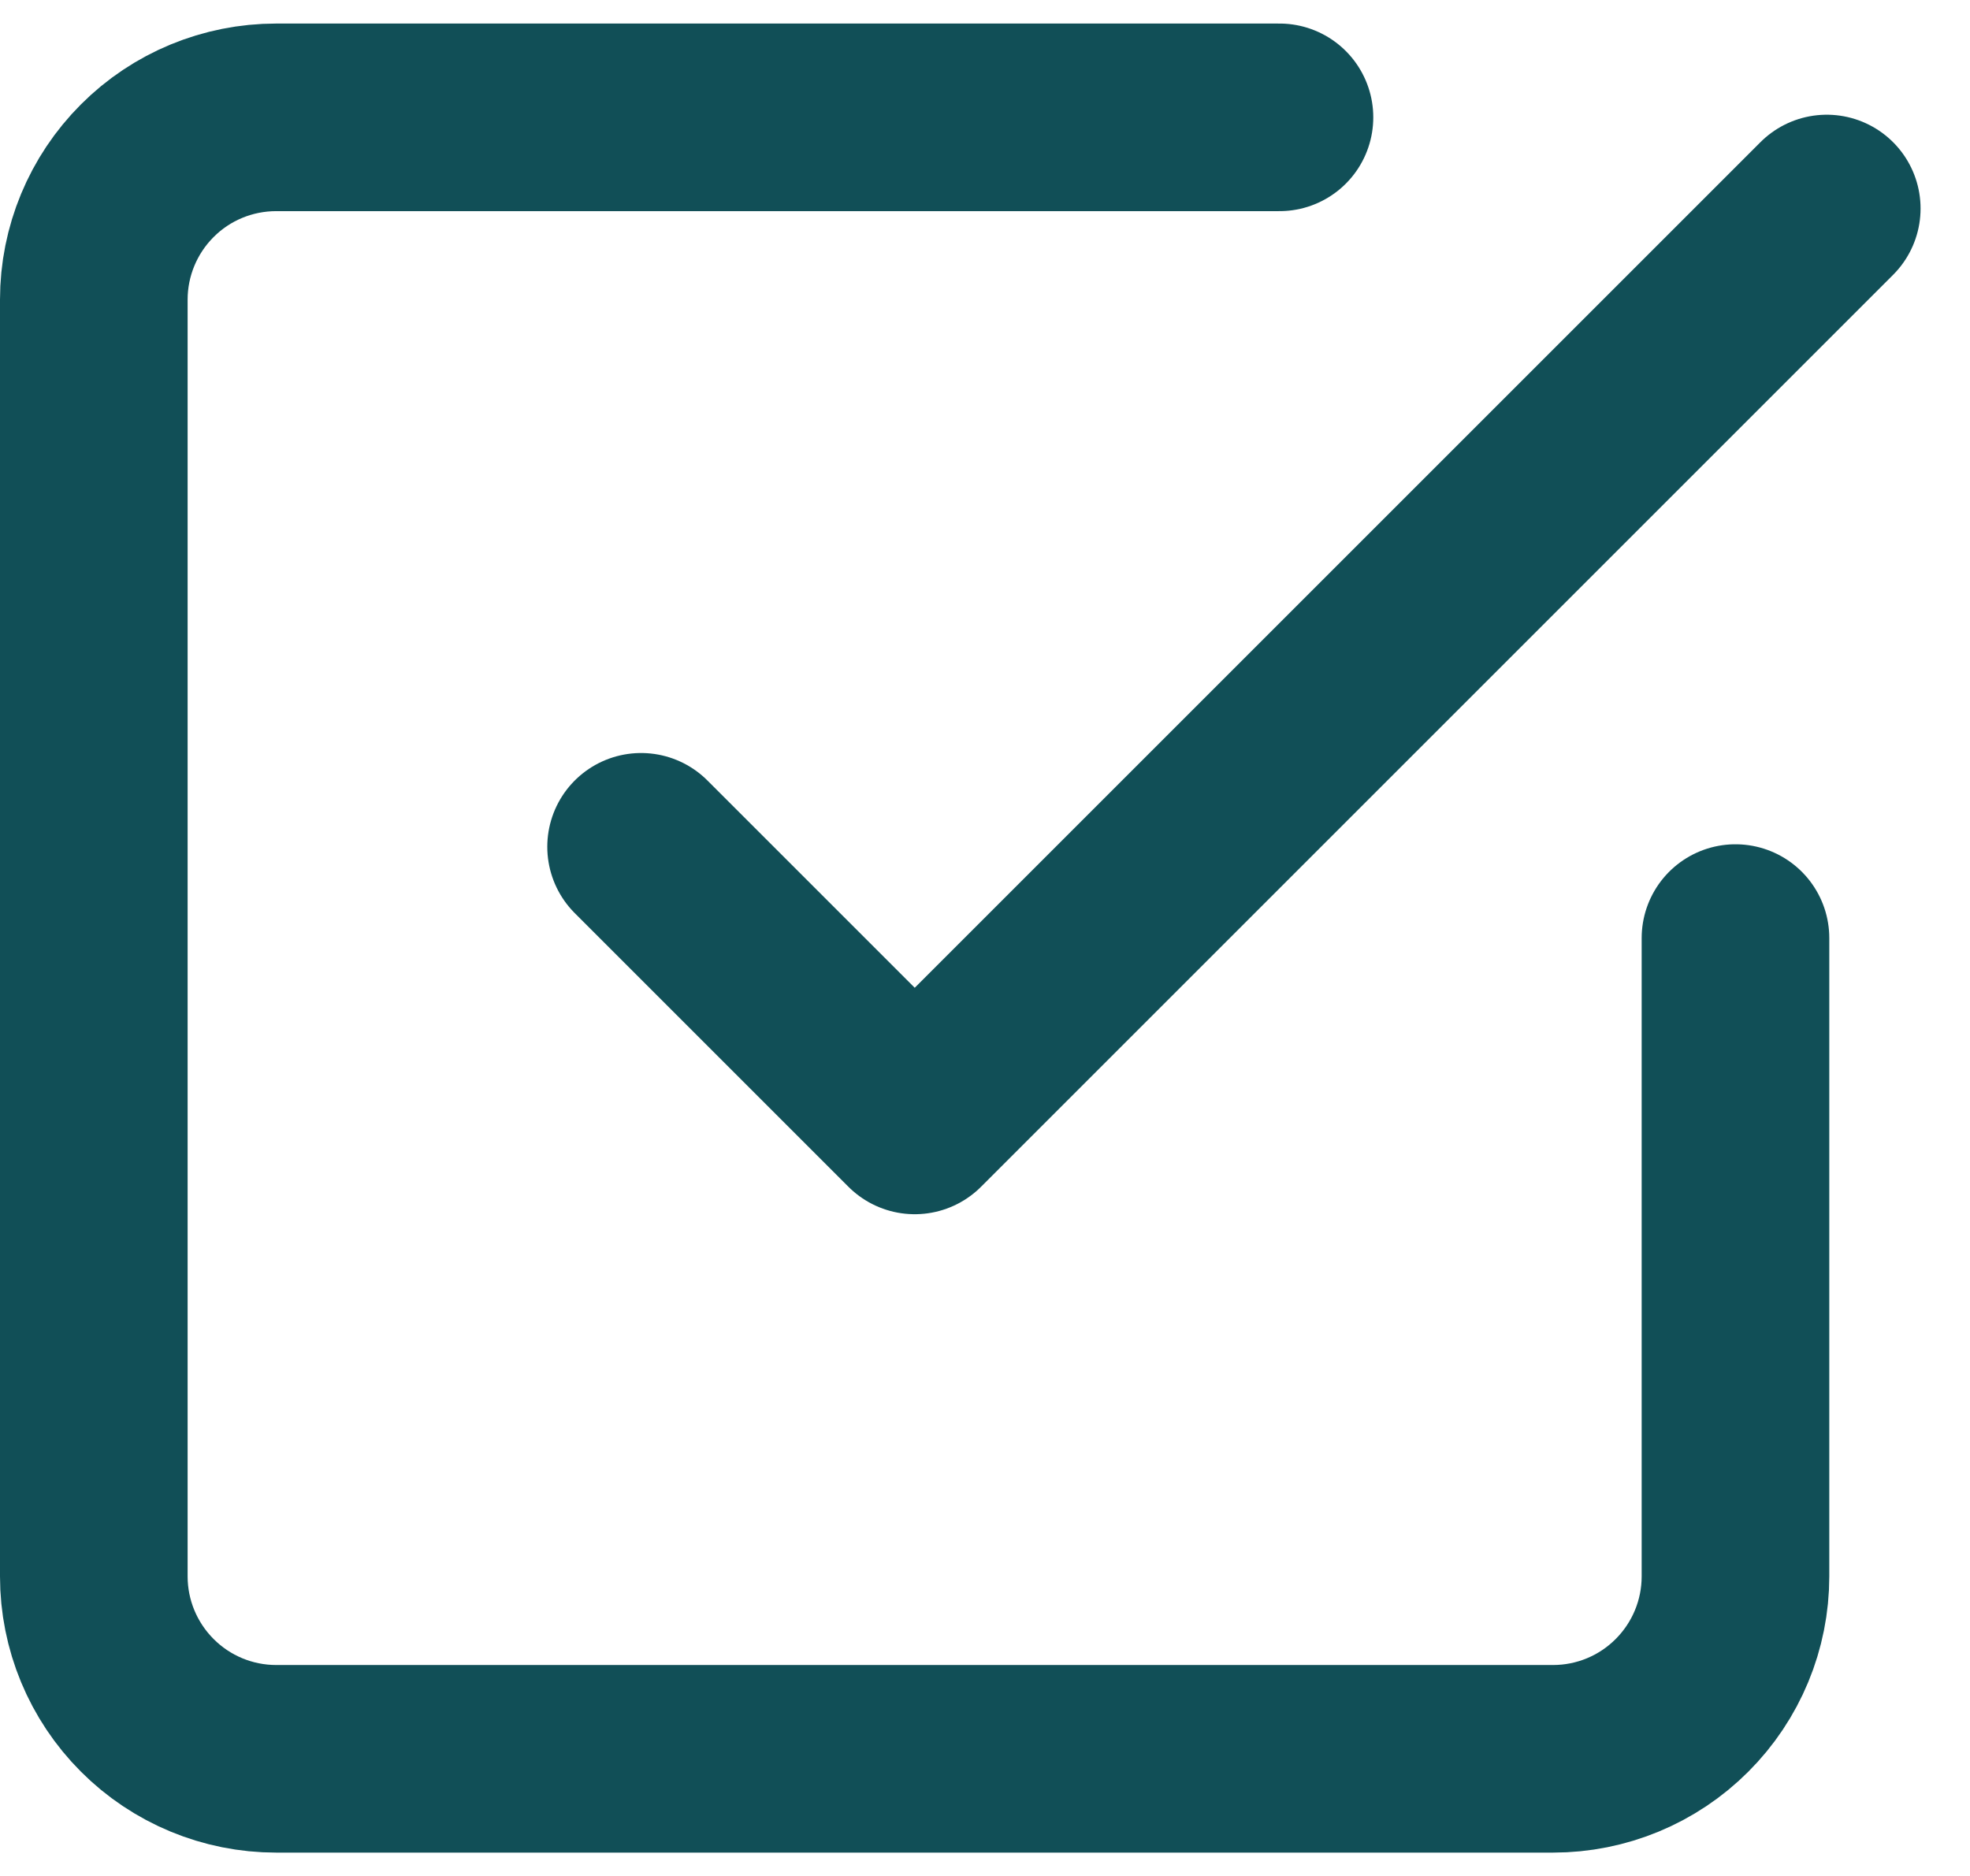
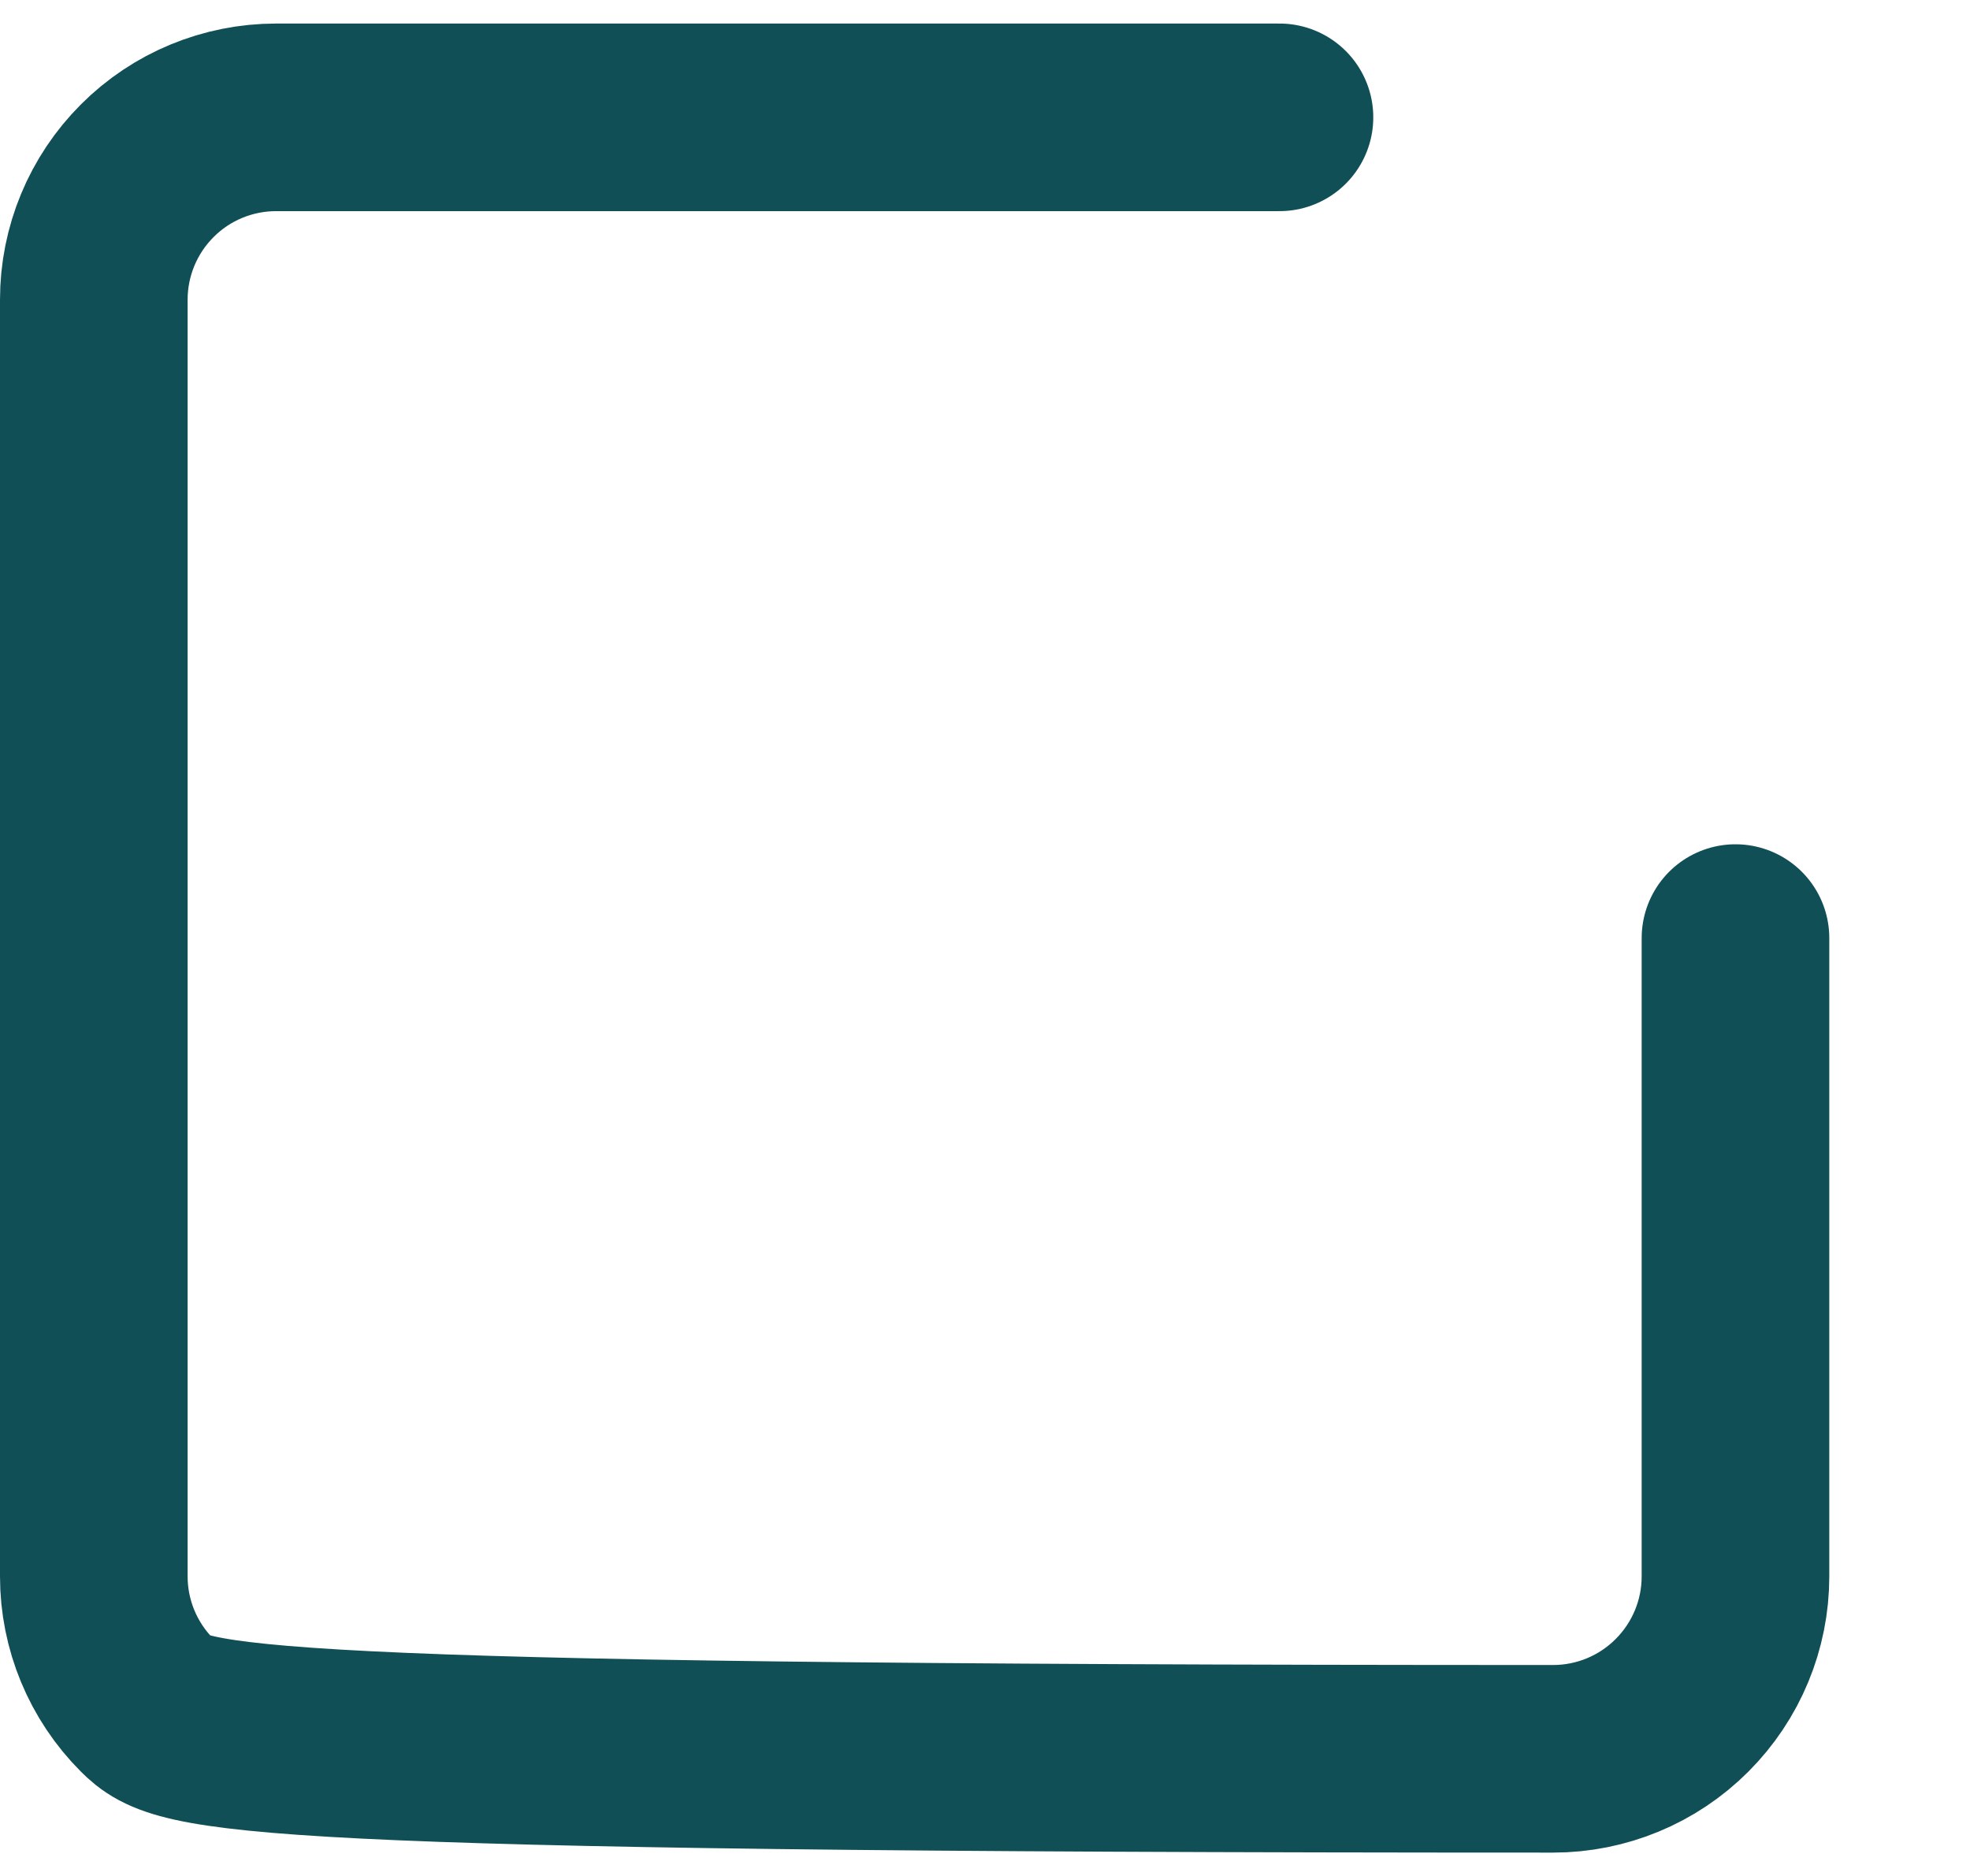
<svg xmlns="http://www.w3.org/2000/svg" width="21" height="20" viewBox="0 0 21 20" fill="none">
-   <path d="M6.834 9.028L9.751 11.945L19.473 2.223" stroke="#114F57" stroke-width="2" stroke-linecap="round" stroke-linejoin="round" />
-   <path d="M18.5 10.001V16.806C18.5 17.322 18.295 17.816 17.93 18.181C17.566 18.546 17.071 18.751 16.556 18.751H2.944C2.429 18.751 1.934 18.546 1.57 18.181C1.205 17.816 1 17.322 1 16.806V3.195C1 2.679 1.205 2.185 1.57 1.82C1.934 1.455 2.429 1.251 2.944 1.251H13.639" stroke="#114F57" stroke-width="2" stroke-linecap="round" stroke-linejoin="round" />
+   <path d="M18.5 10.001V16.806C18.5 17.322 18.295 17.816 17.93 18.181C17.566 18.546 17.071 18.751 16.556 18.751C2.429 18.751 1.934 18.546 1.57 18.181C1.205 17.816 1 17.322 1 16.806V3.195C1 2.679 1.205 2.185 1.57 1.82C1.934 1.455 2.429 1.251 2.944 1.251H13.639" stroke="#114F57" stroke-width="2" stroke-linecap="round" stroke-linejoin="round" />
</svg>